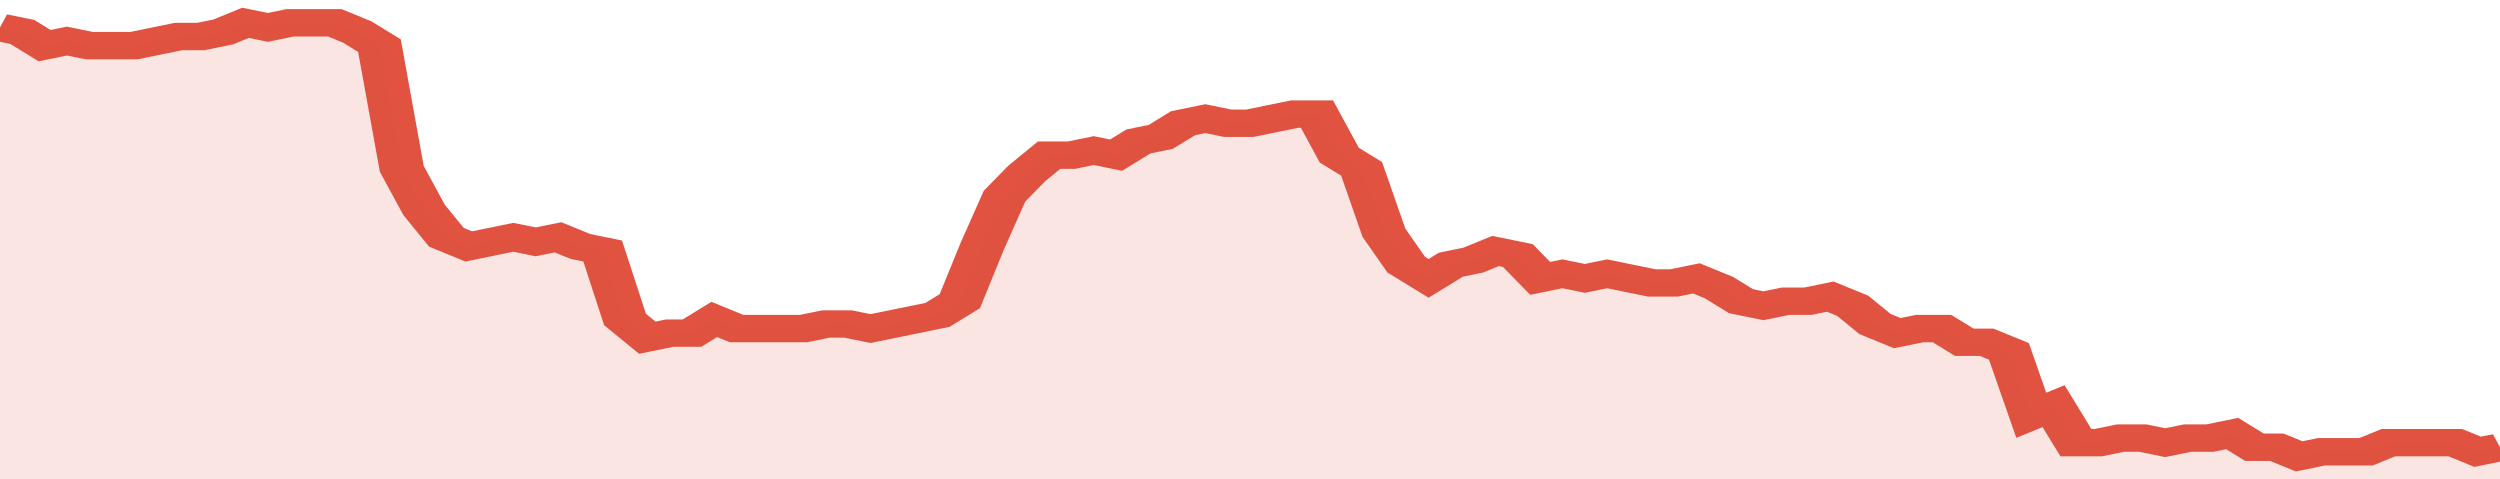
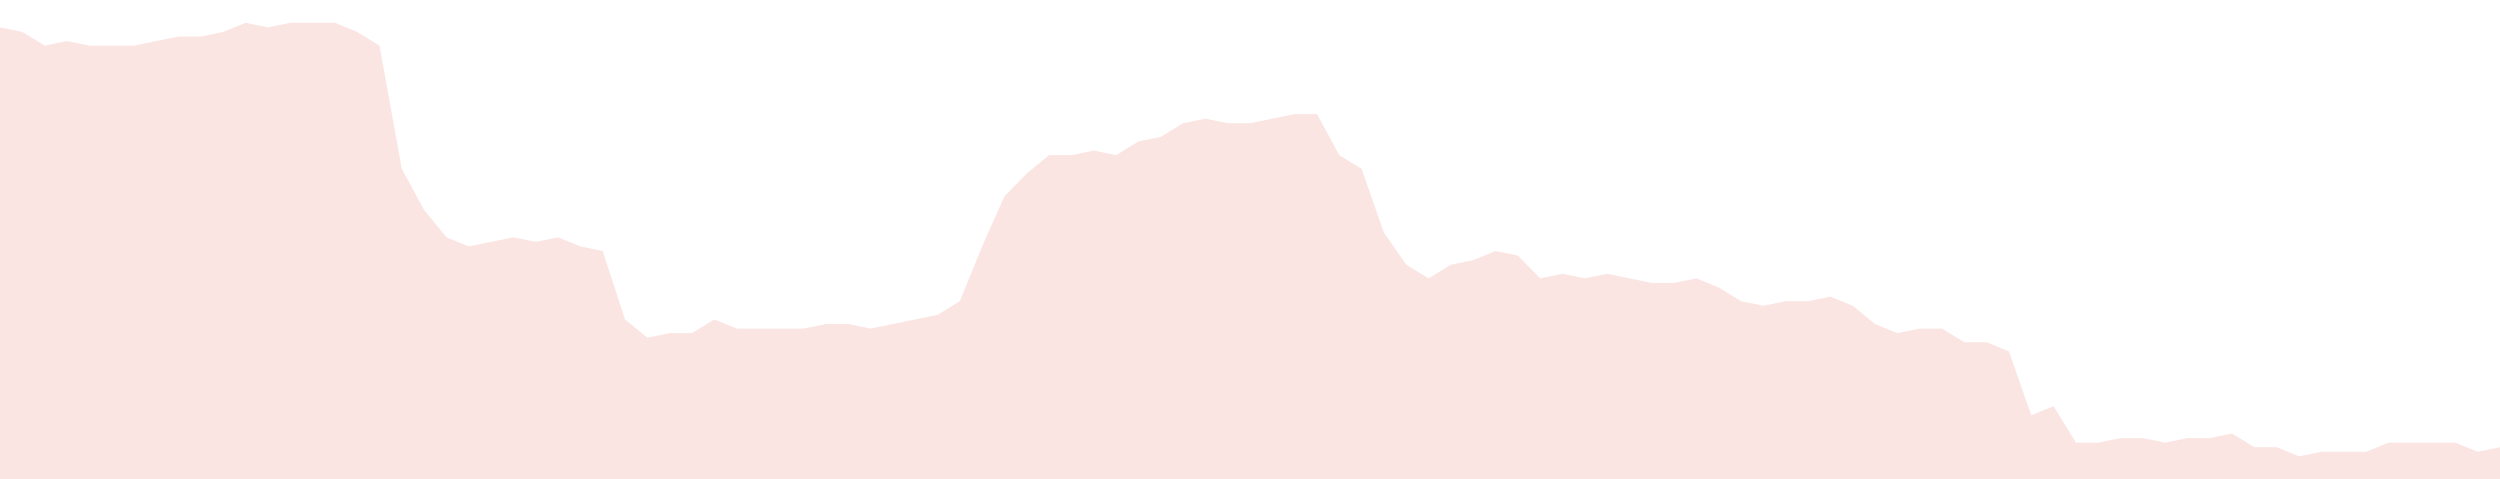
<svg xmlns="http://www.w3.org/2000/svg" viewBox="0 0 336 105" width="120" height="23" preserveAspectRatio="none">
-   <polyline fill="none" stroke="#E15241" stroke-width="6" points="0, 6 3, 7 6, 10 9, 9 12, 10 15, 10 18, 10 21, 9 24, 8 27, 8 30, 7 33, 5 36, 6 39, 5 42, 5 45, 5 48, 7 51, 10 54, 37 57, 46 60, 52 63, 54 66, 53 69, 52 72, 53 75, 52 78, 54 81, 55 84, 70 87, 74 90, 73 93, 73 96, 70 99, 72 102, 72 105, 72 108, 72 111, 71 114, 71 117, 72 120, 71 123, 70 126, 69 129, 66 132, 54 135, 43 138, 38 141, 34 144, 34 147, 33 150, 34 153, 31 156, 30 159, 27 162, 26 165, 27 168, 27 171, 26 174, 25 177, 25 180, 34 183, 37 186, 51 189, 58 192, 61 195, 58 198, 57 201, 55 204, 56 207, 61 210, 60 213, 61 216, 60 219, 61 222, 62 225, 62 228, 61 231, 63 234, 66 237, 67 240, 66 243, 66 246, 65 249, 67 252, 71 255, 73 258, 72 261, 72 264, 75 267, 75 270, 77 273, 91 276, 89 279, 97 282, 97 285, 96 288, 96 291, 97 294, 96 297, 96 300, 95 303, 98 306, 98 309, 100 312, 99 315, 99 318, 99 321, 97 324, 97 327, 97 330, 97 333, 99 336, 98 336, 98 "> </polyline>
  <polygon fill="#E15241" opacity="0.15" points="0, 105 0, 6 3, 7 6, 10 9, 9 12, 10 15, 10 18, 10 21, 9 24, 8 27, 8 30, 7 33, 5 36, 6 39, 5 42, 5 45, 5 48, 7 51, 10 54, 37 57, 46 60, 52 63, 54 66, 53 69, 52 72, 53 75, 52 78, 54 81, 55 84, 70 87, 74 90, 73 93, 73 96, 70 99, 72 102, 72 105, 72 108, 72 111, 71 114, 71 117, 72 120, 71 123, 70 126, 69 129, 66 132, 54 135, 43 138, 38 141, 34 144, 34 147, 33 150, 34 153, 31 156, 30 159, 27 162, 26 165, 27 168, 27 171, 26 174, 25 177, 25 180, 34 183, 37 186, 51 189, 58 192, 61 195, 58 198, 57 201, 55 204, 56 207, 61 210, 60 213, 61 216, 60 219, 61 222, 62 225, 62 228, 61 231, 63 234, 66 237, 67 240, 66 243, 66 246, 65 249, 67 252, 71 255, 73 258, 72 261, 72 264, 75 267, 75 270, 77 273, 91 276, 89 279, 97 282, 97 285, 96 288, 96 291, 97 294, 96 297, 96 300, 95 303, 98 306, 98 309, 100 312, 99 315, 99 318, 99 321, 97 324, 97 327, 97 330, 97 333, 99 336, 98 336, 105 " />
</svg>